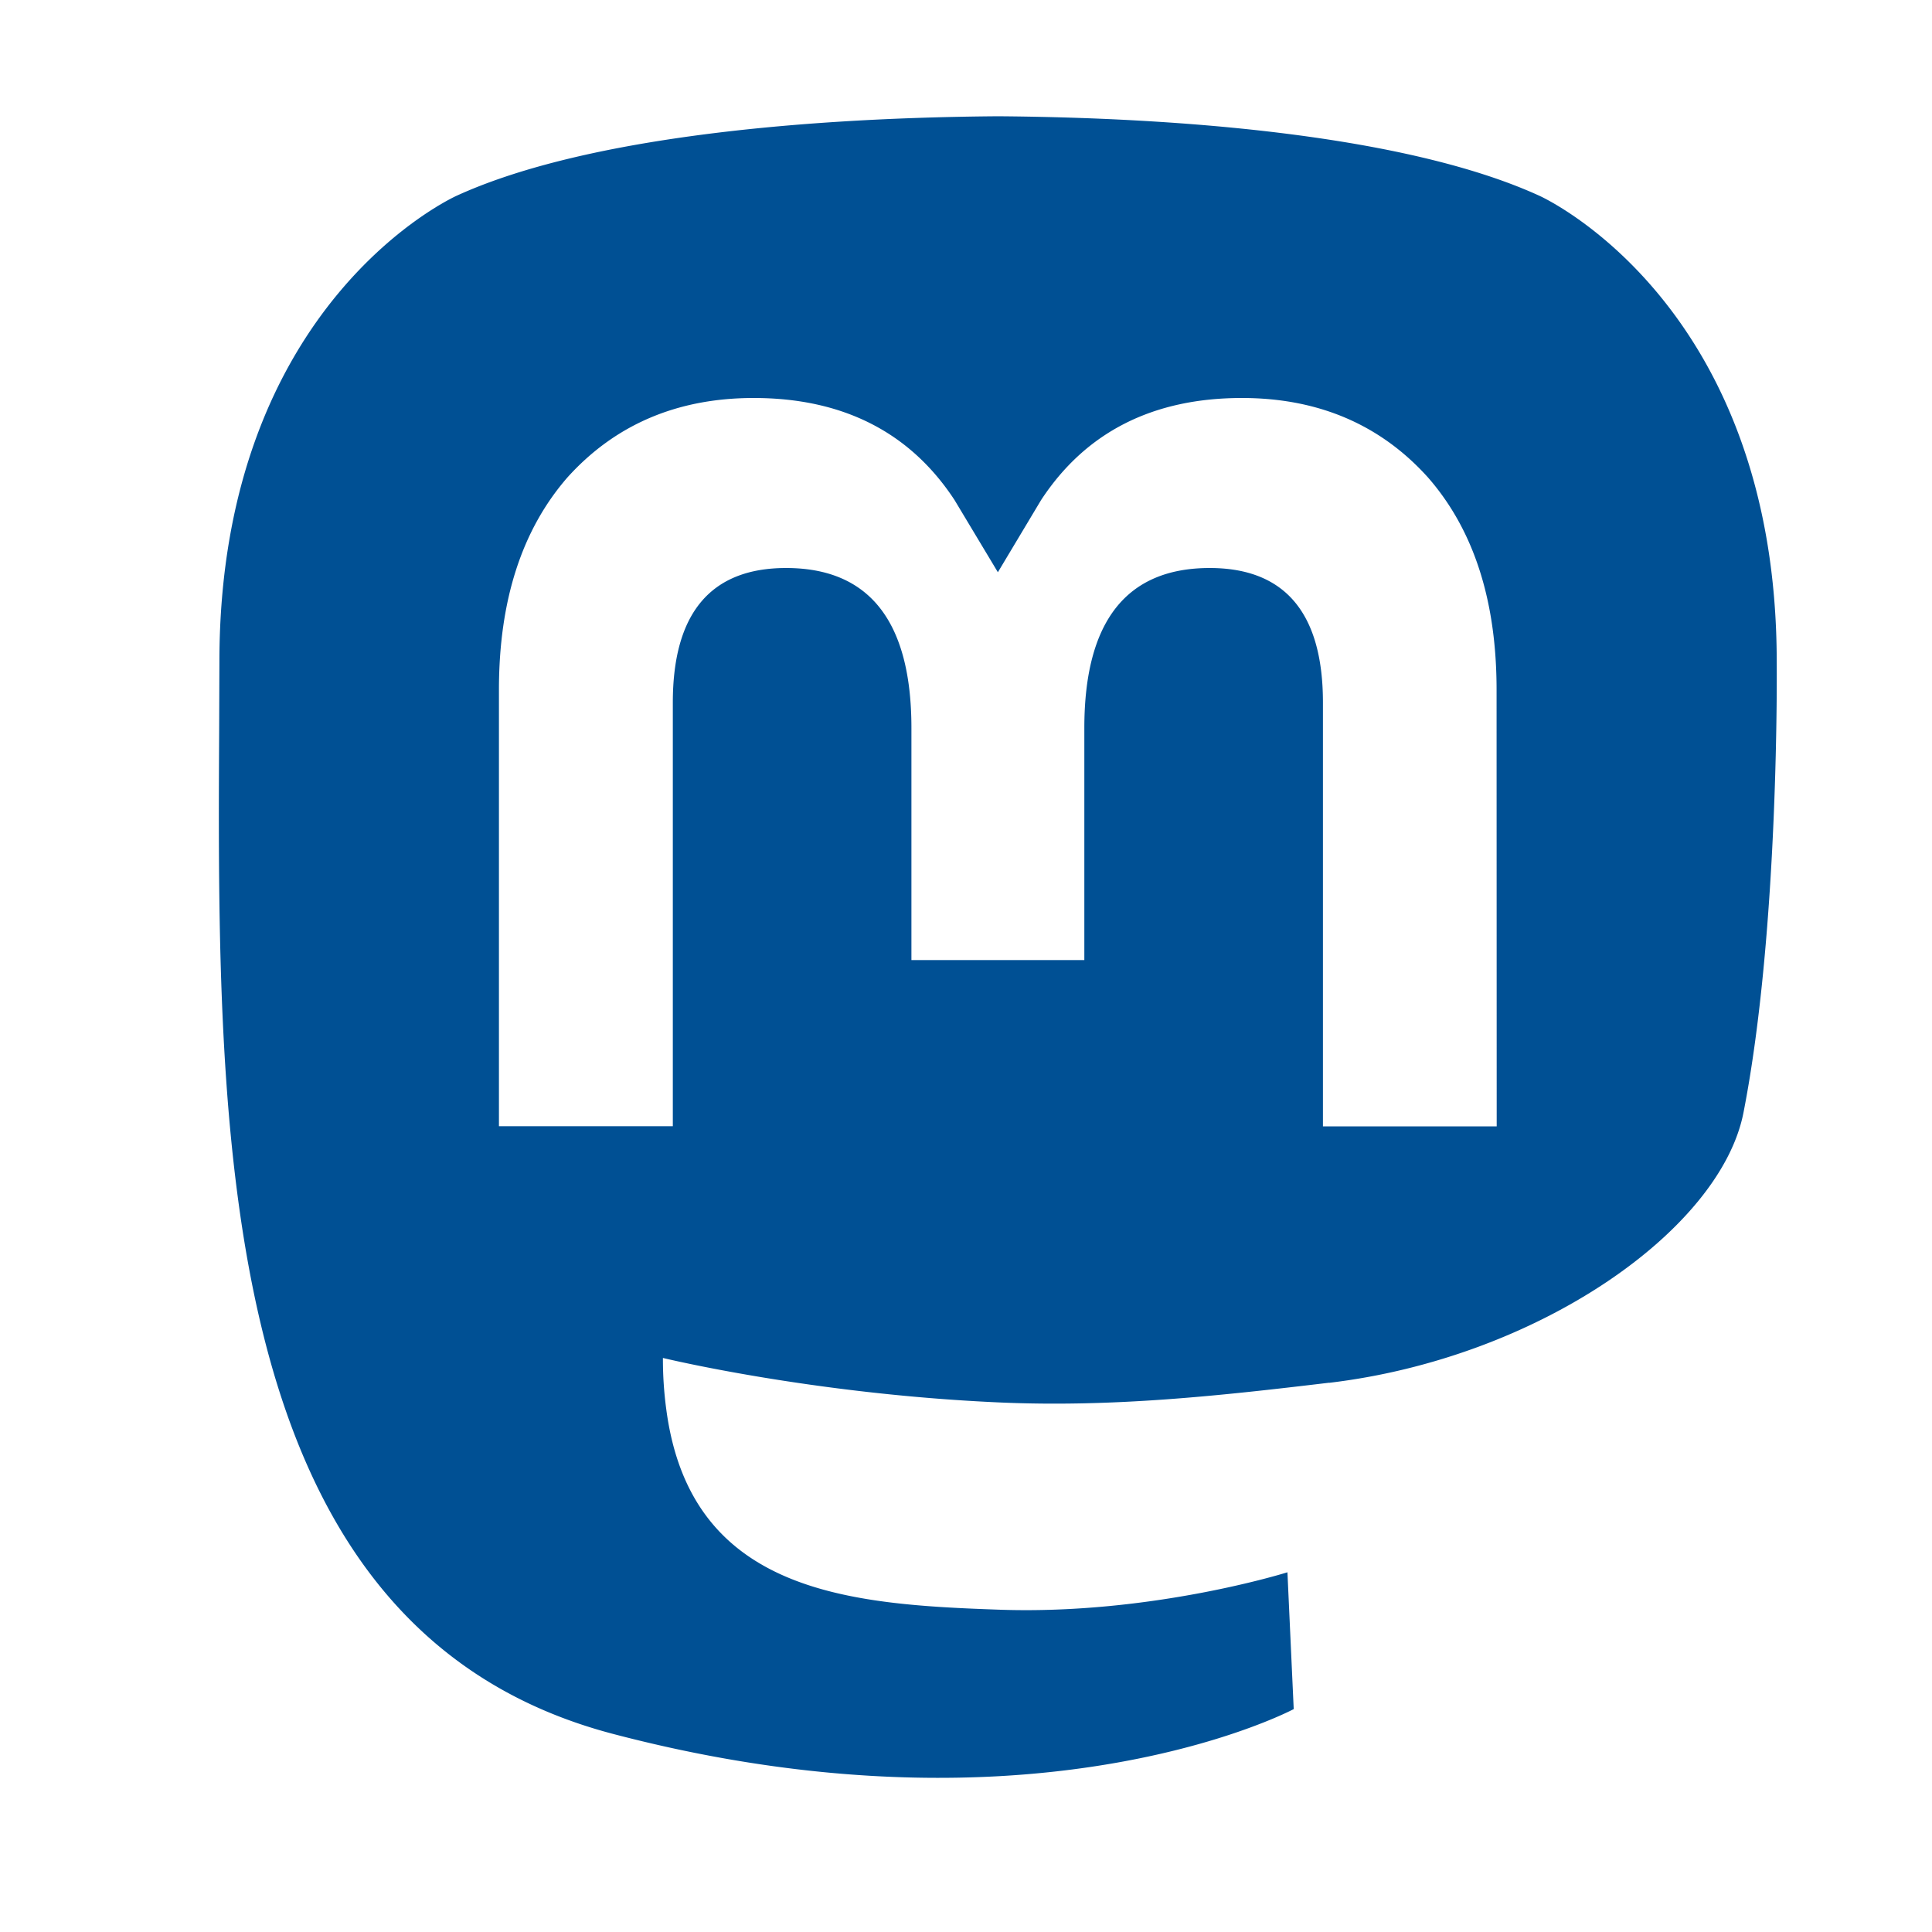
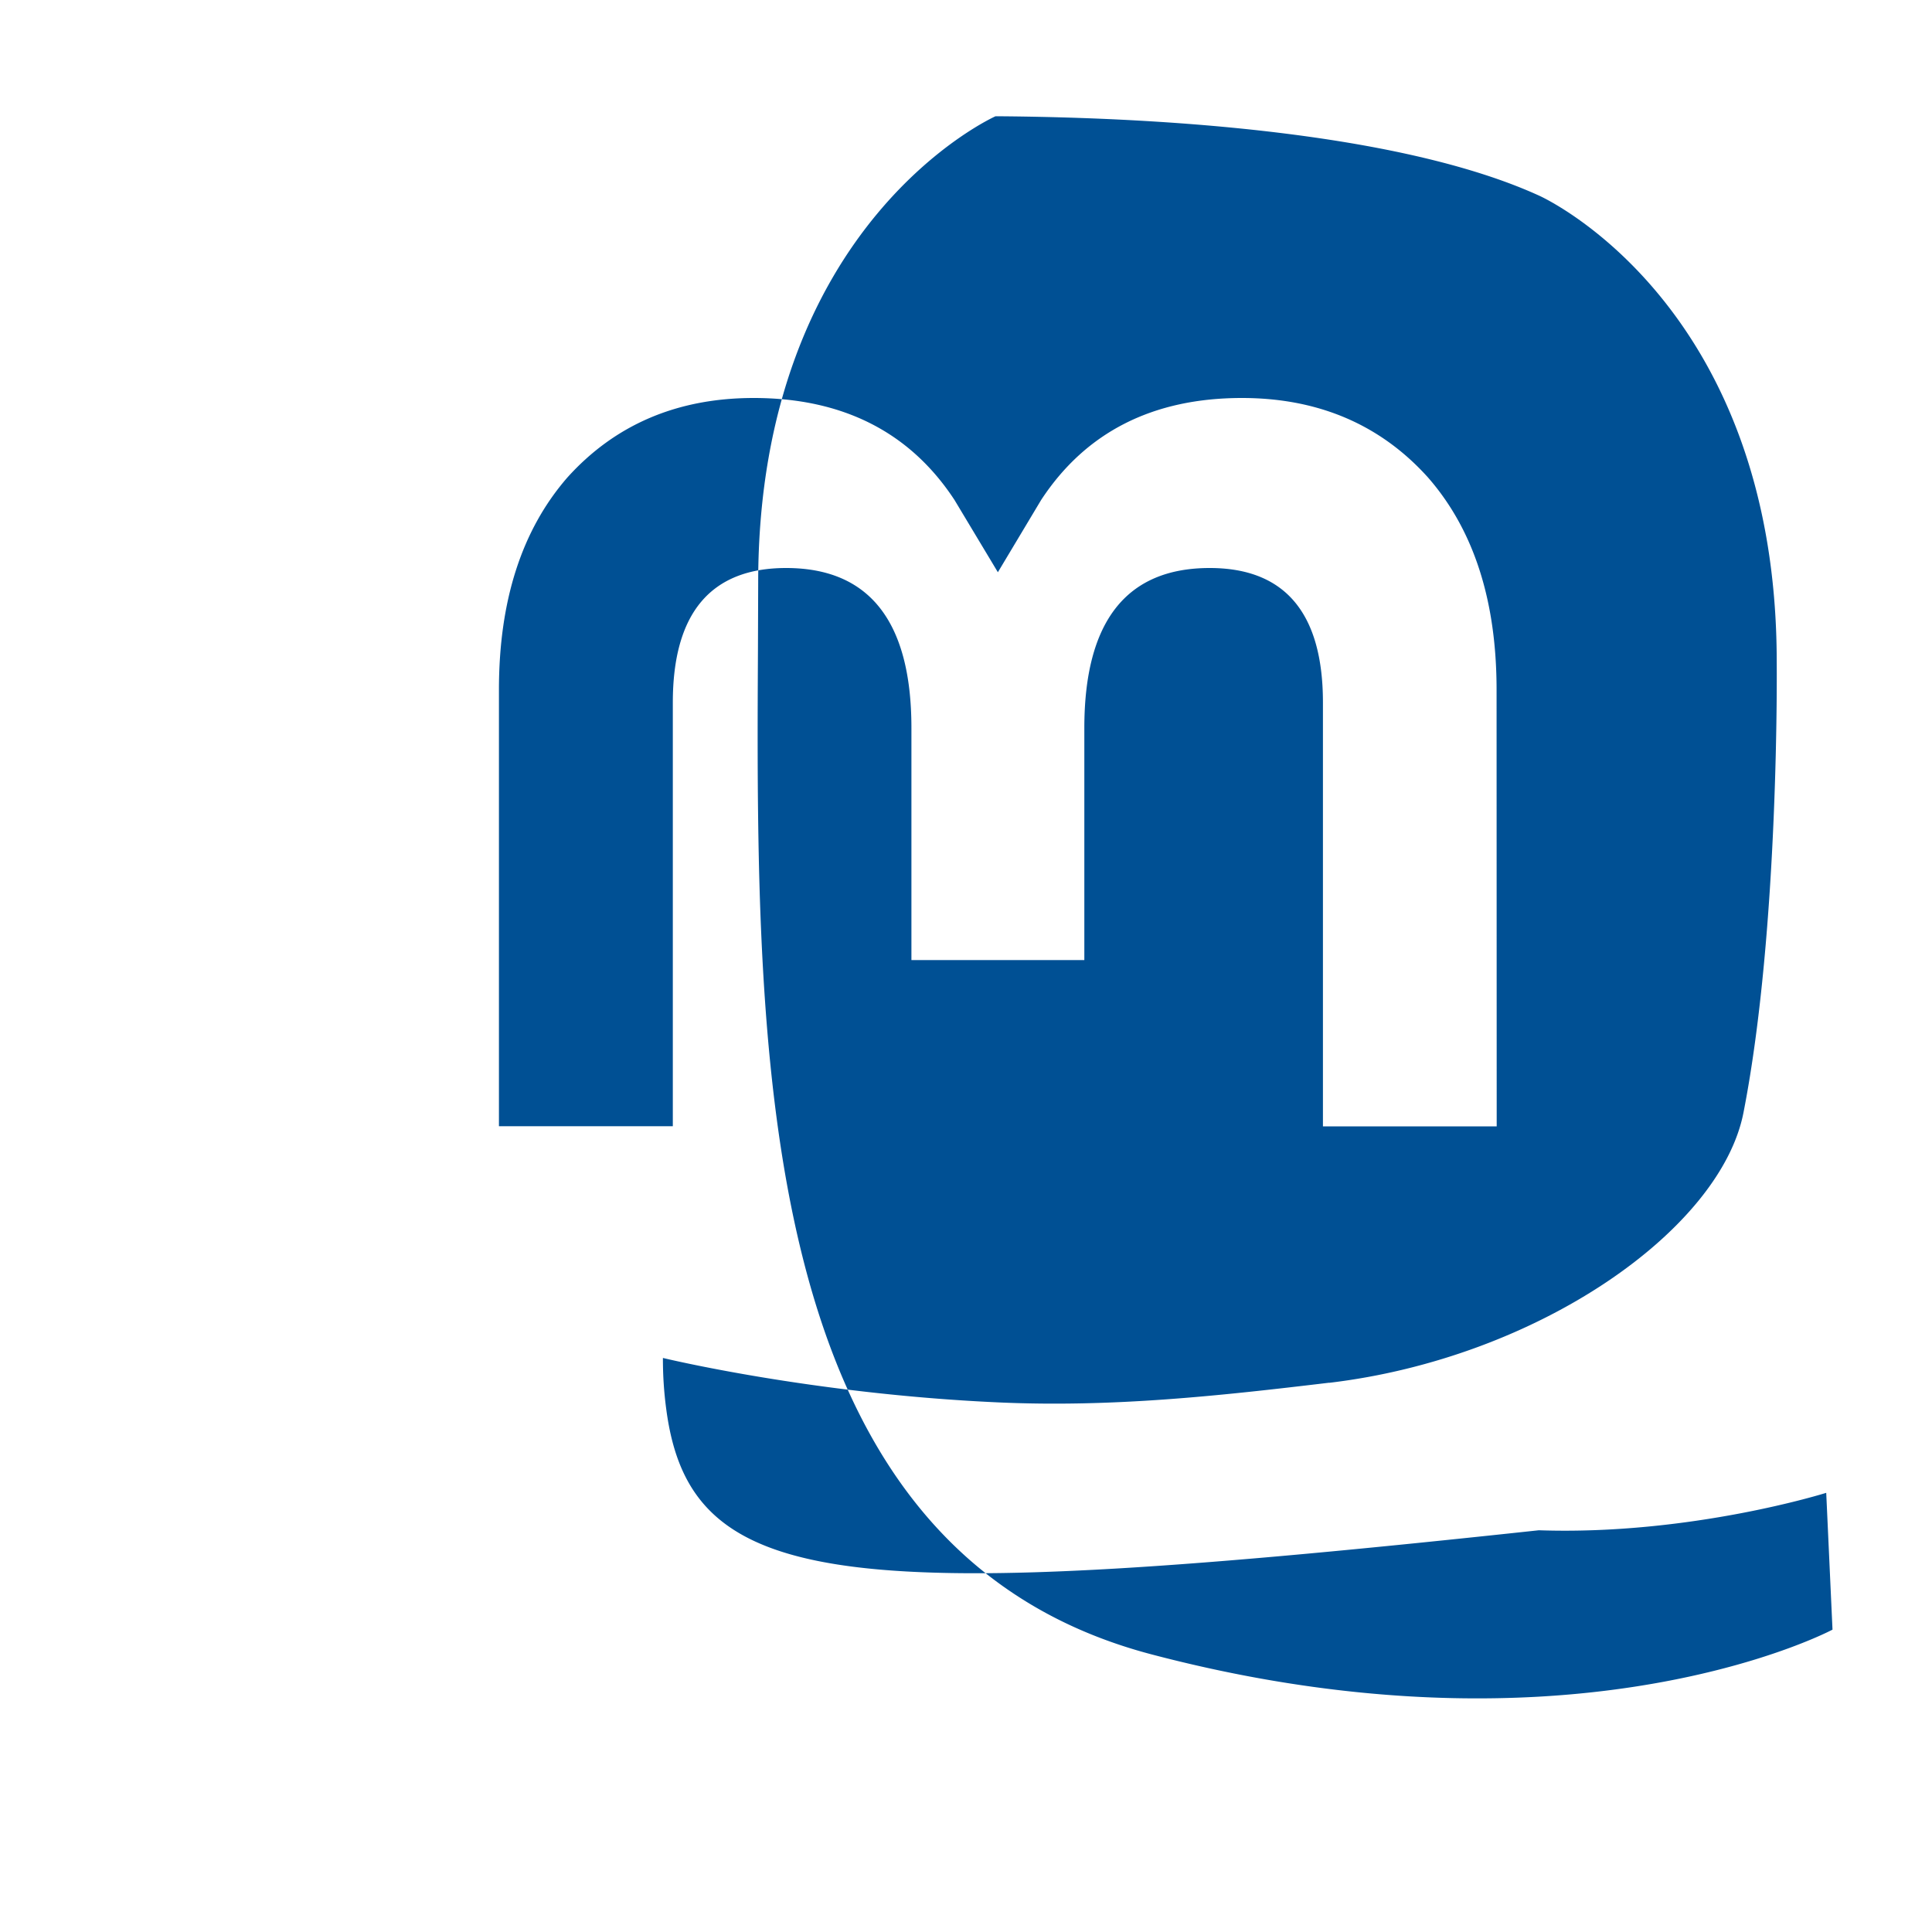
<svg xmlns="http://www.w3.org/2000/svg" xmlns:ns1="http://sodipodi.sourceforge.net/DTD/sodipodi-0.dtd" xmlns:ns2="http://www.inkscape.org/namespaces/inkscape" width="16" height="16" fill="currentColor" class="bi bi-mastodon" viewBox="0 0 16 16" version="1.1" id="svg4" ns1:docname="mastodon.svg" ns2:version="1.0.2 (e86c870879, 2021-01-15)">
  <defs id="defs8" />
  <ns1:namedview pagecolor="#ffffff" bordercolor="#666666" borderopacity="1" objecttolerance="10" gridtolerance="10" guidetolerance="10" ns2:pageopacity="0" ns2:pageshadow="2" ns2:window-width="1366" ns2:window-height="704" id="namedview6" showgrid="false" ns2:zoom="30.125" ns2:cx="8" ns2:cy="8" ns2:window-x="0" ns2:window-y="0" ns2:window-maximized="1" ns2:current-layer="svg4" />
-   <path d="m 11.007,11.452 c 1.734,-0.206 3.243,-1.269 3.432,-2.239 0.299,-1.529 0.275,-3.732 0.275,-3.732 0,-2.985 -1.966,-3.86 -1.966,-3.86 C 11.757,1.168 10.055,0.978 8.287,0.963 H 8.244 C 6.475,0.978 4.773,1.168 3.782,1.621 c 0,0 -1.965,0.875 -1.965,3.86 l -0.002,0.569 c -0.003,0.55 -0.006,1.161 0.009,1.798 0.071,2.919 0.538,5.797 3.251,6.511 1.251,0.329 2.325,0.398 3.19,0.351 1.568,-0.086 2.449,-0.556 2.449,-0.556 l -0.052,-1.133 c 0,0 -1.121,0.353 -2.38,0.31 C 7.036,13.288 5.72,13.197 5.518,11.673 a 3.108,3.108 0 0 1 -0.028,-0.427 c 0,0 1.225,0.298 2.776,0.368 0.949,0.043 1.838,-0.055 2.742,-0.163 z M 12.395,9.328 H 10.956 V 5.818 c 0,-0.739 -0.313,-1.114 -0.938,-1.114 -0.692,0 -1.038,0.445 -1.038,1.325 V 7.951 H 7.548 V 6.029 c 0,-0.881 -0.347,-1.325 -1.038,-1.325 -0.625,0 -0.938,0.375 -0.938,1.115 V 9.327 H 4.132 v -3.614 c 0,-0.739 0.189,-1.325 0.568,-1.76 0.392,-0.434 0.905,-0.657 1.542,-0.657 0.736,0 1.294,0.282 1.663,0.845 L 8.264,4.739 8.622,4.141 c 0.369,-0.563 0.926,-0.845 1.663,-0.845 0.636,0 1.149,0.223 1.54,0.657 0.38,0.434 0.569,1.021 0.569,1.76 z" id="path2" style="fill:#005094;fill-opacity:1;stroke-width:0.86" />
+   <path d="m 11.007,11.452 c 1.734,-0.206 3.243,-1.269 3.432,-2.239 0.299,-1.529 0.275,-3.732 0.275,-3.732 0,-2.985 -1.966,-3.86 -1.966,-3.86 C 11.757,1.168 10.055,0.978 8.287,0.963 H 8.244 c 0,0 -1.965,0.875 -1.965,3.86 l -0.002,0.569 c -0.003,0.55 -0.006,1.161 0.009,1.798 0.071,2.919 0.538,5.797 3.251,6.511 1.251,0.329 2.325,0.398 3.19,0.351 1.568,-0.086 2.449,-0.556 2.449,-0.556 l -0.052,-1.133 c 0,0 -1.121,0.353 -2.38,0.31 C 7.036,13.288 5.72,13.197 5.518,11.673 a 3.108,3.108 0 0 1 -0.028,-0.427 c 0,0 1.225,0.298 2.776,0.368 0.949,0.043 1.838,-0.055 2.742,-0.163 z M 12.395,9.328 H 10.956 V 5.818 c 0,-0.739 -0.313,-1.114 -0.938,-1.114 -0.692,0 -1.038,0.445 -1.038,1.325 V 7.951 H 7.548 V 6.029 c 0,-0.881 -0.347,-1.325 -1.038,-1.325 -0.625,0 -0.938,0.375 -0.938,1.115 V 9.327 H 4.132 v -3.614 c 0,-0.739 0.189,-1.325 0.568,-1.76 0.392,-0.434 0.905,-0.657 1.542,-0.657 0.736,0 1.294,0.282 1.663,0.845 L 8.264,4.739 8.622,4.141 c 0.369,-0.563 0.926,-0.845 1.663,-0.845 0.636,0 1.149,0.223 1.54,0.657 0.38,0.434 0.569,1.021 0.569,1.76 z" id="path2" style="fill:#005094;fill-opacity:1;stroke-width:0.86" />
</svg>